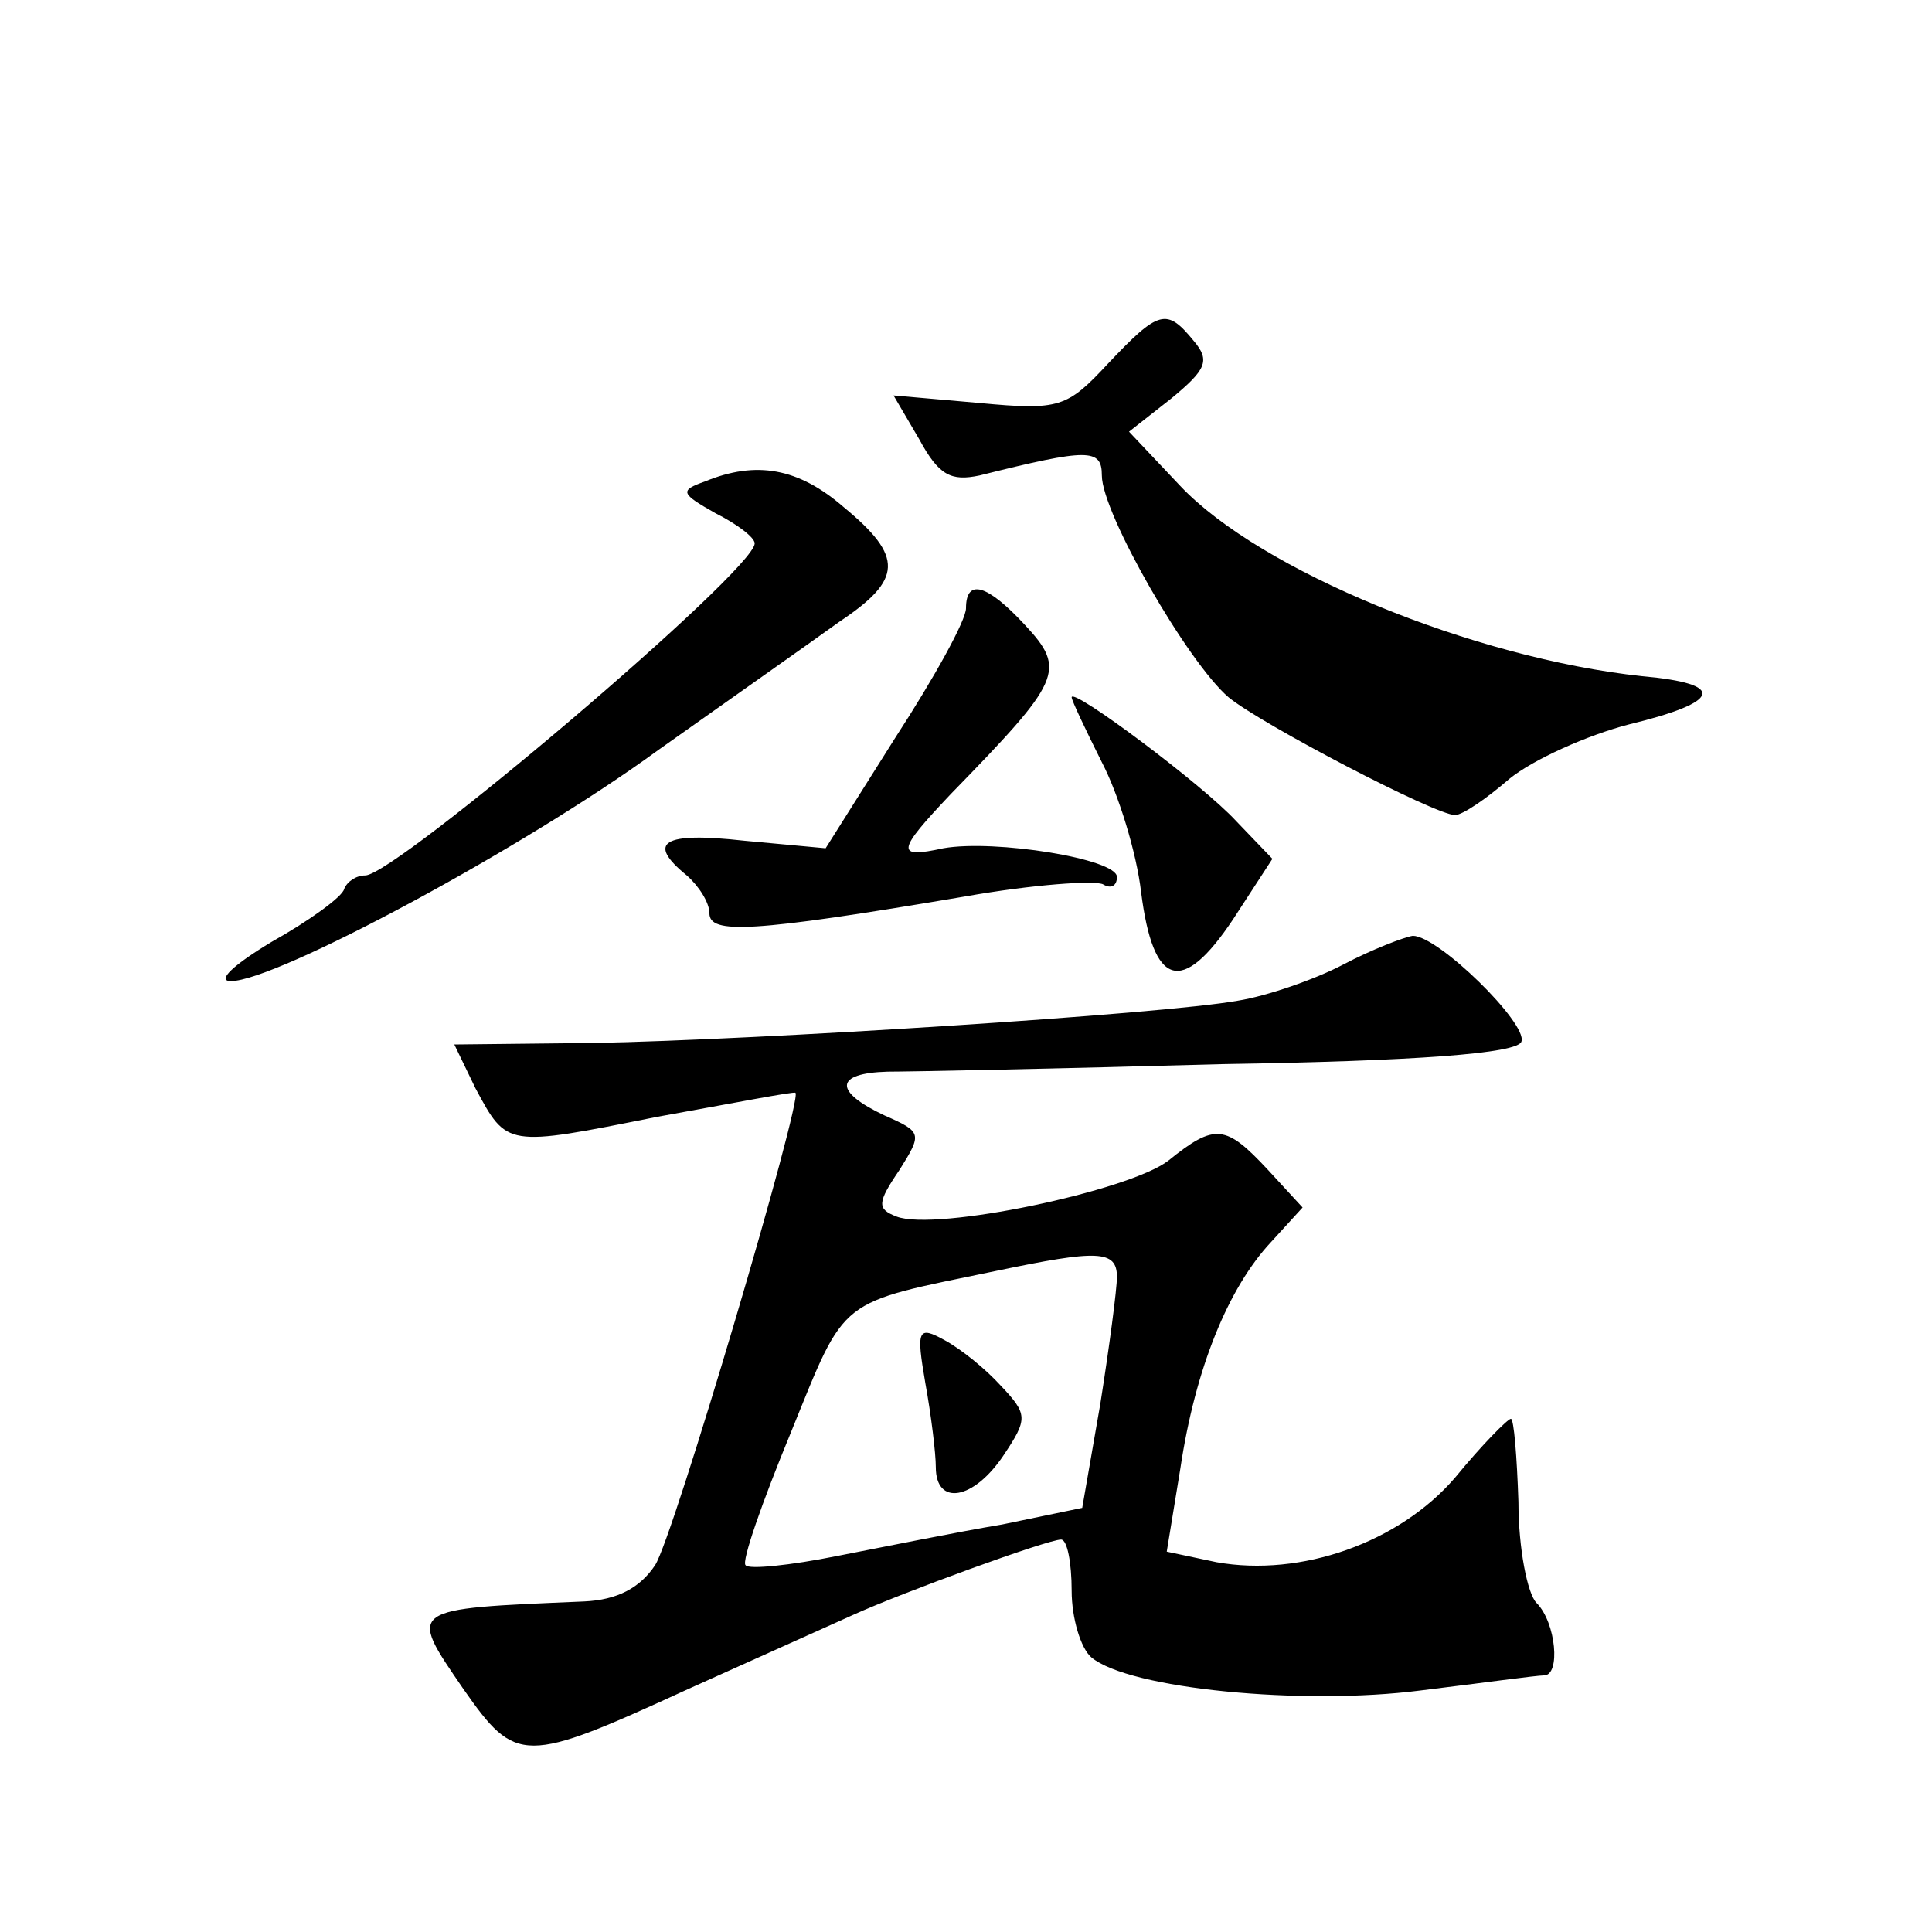
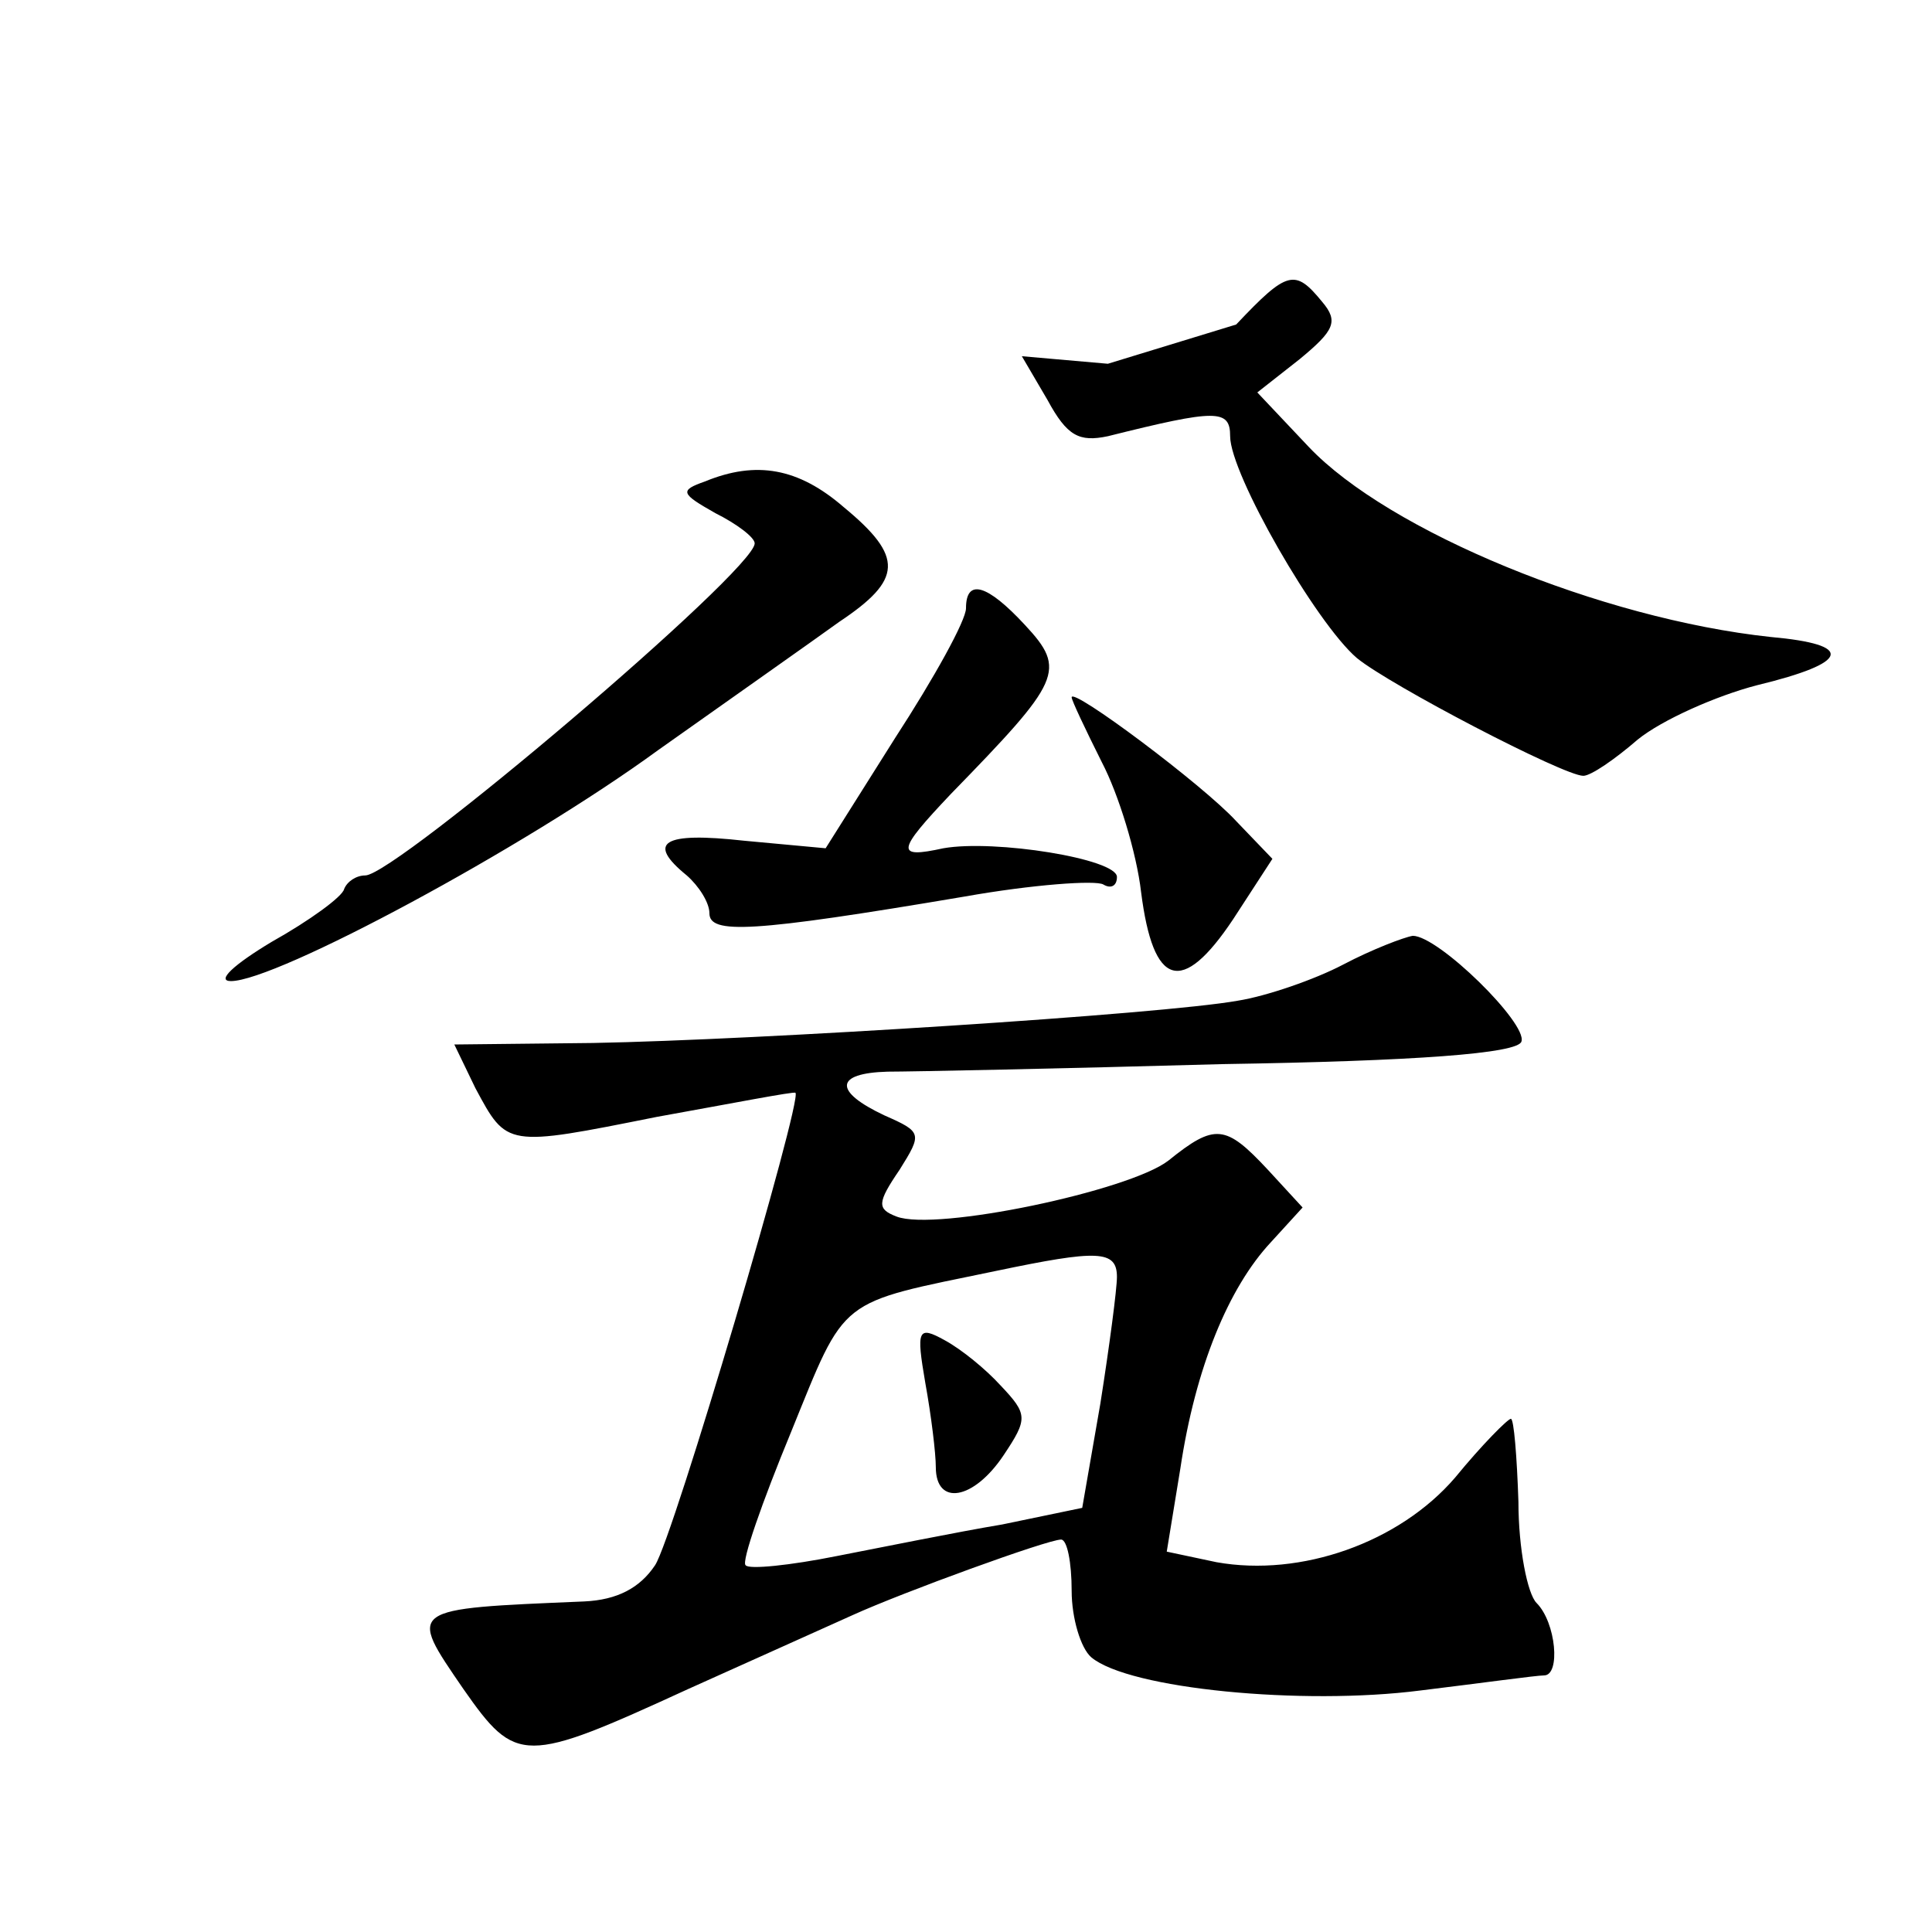
<svg xmlns="http://www.w3.org/2000/svg" version="1.0" width="128pt" height="128pt" viewBox="0 0 128 128" preserveAspectRatio="xMidYMid meet">
  <g transform="translate(0,128) scale(0.1,-0.1)" fill="#0" stroke="none">
-     <path d="M734 1039 c-27 -29 -32 -31 -85 -26 l-57 5 17 -29 c13 -24 21 -28 40 -24 72 18 81 18 81 0 0 -25 57 -124 84 -147 22 -18 137 -78 150 -78 5 0 21 11 36 24 16 13 52 29 79 36 62 15 65 27 9 32 -112 12 -253 70 -306 126 l-34 36 28 22 c23 19 26 25 15 38 -18 22 -23 21 -57 -15z M467 961 c-17 -6 -16 -8 7 -21 14 -7 26 -16 26 -20 0 -18 -238 -220 -258 -220 -6 0 -12 -4 -14 -9 -1 -5 -23 -21 -48 -35 -25 -15 -37 -26 -27 -26 30 0 194 88 283 153 48 34 102 72 120 85 42 28 43 43 3 76 -30 26 -58 31 -92 17z M640 877 c0 -8 -21 -46 -47 -86 l-46 -73 -54 5 c-54 6 -65 -1 -38 -23 8 -7 15 -18 15 -25 0 -14 27 -13 169 11 45 8 87 11 92 8 5 -3 9 -1 9 5 0 12 -81 25 -115 19 -32 -7 -31 -2 5 36 73 75 77 82 49 112 -25 27 -39 31 -39 11z M710 818 c0 -2 9 -21 20 -43 11 -21 23 -60 26 -86 8 -63 27 -69 61 -18 l26 40 -24 25 c-22 24 -109 89 -109 82z M890 641 c-19 -10 -51 -21 -70 -24 -50 -9 -318 -26 -427 -28 l-92 -1 14 -29 c21 -39 20 -39 120 -19 50 9 91 17 92 16 5 -4 -81 -295 -93 -313 -10 -15 -25 -23 -47 -24 -118 -5 -117 -4 -80 -58 35 -50 40 -50 149 0 49 22 98 44 109 49 33 15 129 50 138 50 4 0 7 -15 7 -34 0 -18 6 -38 13 -44 25 -21 140 -32 218 -22 41 5 77 10 82 10 11 0 8 35 -5 48 -6 6 -12 36 -12 67 -1 30 -3 55 -5 55 -2 0 -19 -17 -37 -39 -37 -43 -102 -66 -158 -56 l-33 7 9 55 c10 67 32 120 60 150 l21 23 -23 25 c-28 30 -35 31 -66 6 -26 -20 -154 -47 -180 -37 -13 5 -13 9 2 31 15 24 15 25 -10 36 -34 16 -33 28 2 29 15 0 115 2 222 5 127 2 196 7 198 15 4 12 -55 70 -72 70 -6 -1 -27 -9 -46 -19z m-150 -207 c0 -8 -5 -46 -11 -84 l-12 -69 -53 -11 c-30 -5 -79 -15 -110 -21 -30 -6 -58 -9 -60 -6 -3 2 11 42 30 88 37 91 30 85 136 107 67 14 80 14 80 -4z M613 364 c4 -22 7 -47 7 -56 0 -26 25 -22 45 8 16 24 16 27 -2 46 -10 11 -26 24 -37 30 -18 10 -19 7 -13 -28z" />
+     <path d="M734 1039 l-57 5 17 -29 c13 -24 21 -28 40 -24 72 18 81 18 81 0 0 -25 57 -124 84 -147 22 -18 137 -78 150 -78 5 0 21 11 36 24 16 13 52 29 79 36 62 15 65 27 9 32 -112 12 -253 70 -306 126 l-34 36 28 22 c23 19 26 25 15 38 -18 22 -23 21 -57 -15z M467 961 c-17 -6 -16 -8 7 -21 14 -7 26 -16 26 -20 0 -18 -238 -220 -258 -220 -6 0 -12 -4 -14 -9 -1 -5 -23 -21 -48 -35 -25 -15 -37 -26 -27 -26 30 0 194 88 283 153 48 34 102 72 120 85 42 28 43 43 3 76 -30 26 -58 31 -92 17z M640 877 c0 -8 -21 -46 -47 -86 l-46 -73 -54 5 c-54 6 -65 -1 -38 -23 8 -7 15 -18 15 -25 0 -14 27 -13 169 11 45 8 87 11 92 8 5 -3 9 -1 9 5 0 12 -81 25 -115 19 -32 -7 -31 -2 5 36 73 75 77 82 49 112 -25 27 -39 31 -39 11z M710 818 c0 -2 9 -21 20 -43 11 -21 23 -60 26 -86 8 -63 27 -69 61 -18 l26 40 -24 25 c-22 24 -109 89 -109 82z M890 641 c-19 -10 -51 -21 -70 -24 -50 -9 -318 -26 -427 -28 l-92 -1 14 -29 c21 -39 20 -39 120 -19 50 9 91 17 92 16 5 -4 -81 -295 -93 -313 -10 -15 -25 -23 -47 -24 -118 -5 -117 -4 -80 -58 35 -50 40 -50 149 0 49 22 98 44 109 49 33 15 129 50 138 50 4 0 7 -15 7 -34 0 -18 6 -38 13 -44 25 -21 140 -32 218 -22 41 5 77 10 82 10 11 0 8 35 -5 48 -6 6 -12 36 -12 67 -1 30 -3 55 -5 55 -2 0 -19 -17 -37 -39 -37 -43 -102 -66 -158 -56 l-33 7 9 55 c10 67 32 120 60 150 l21 23 -23 25 c-28 30 -35 31 -66 6 -26 -20 -154 -47 -180 -37 -13 5 -13 9 2 31 15 24 15 25 -10 36 -34 16 -33 28 2 29 15 0 115 2 222 5 127 2 196 7 198 15 4 12 -55 70 -72 70 -6 -1 -27 -9 -46 -19z m-150 -207 c0 -8 -5 -46 -11 -84 l-12 -69 -53 -11 c-30 -5 -79 -15 -110 -21 -30 -6 -58 -9 -60 -6 -3 2 11 42 30 88 37 91 30 85 136 107 67 14 80 14 80 -4z M613 364 c4 -22 7 -47 7 -56 0 -26 25 -22 45 8 16 24 16 27 -2 46 -10 11 -26 24 -37 30 -18 10 -19 7 -13 -28z" />
  </g>
</svg>